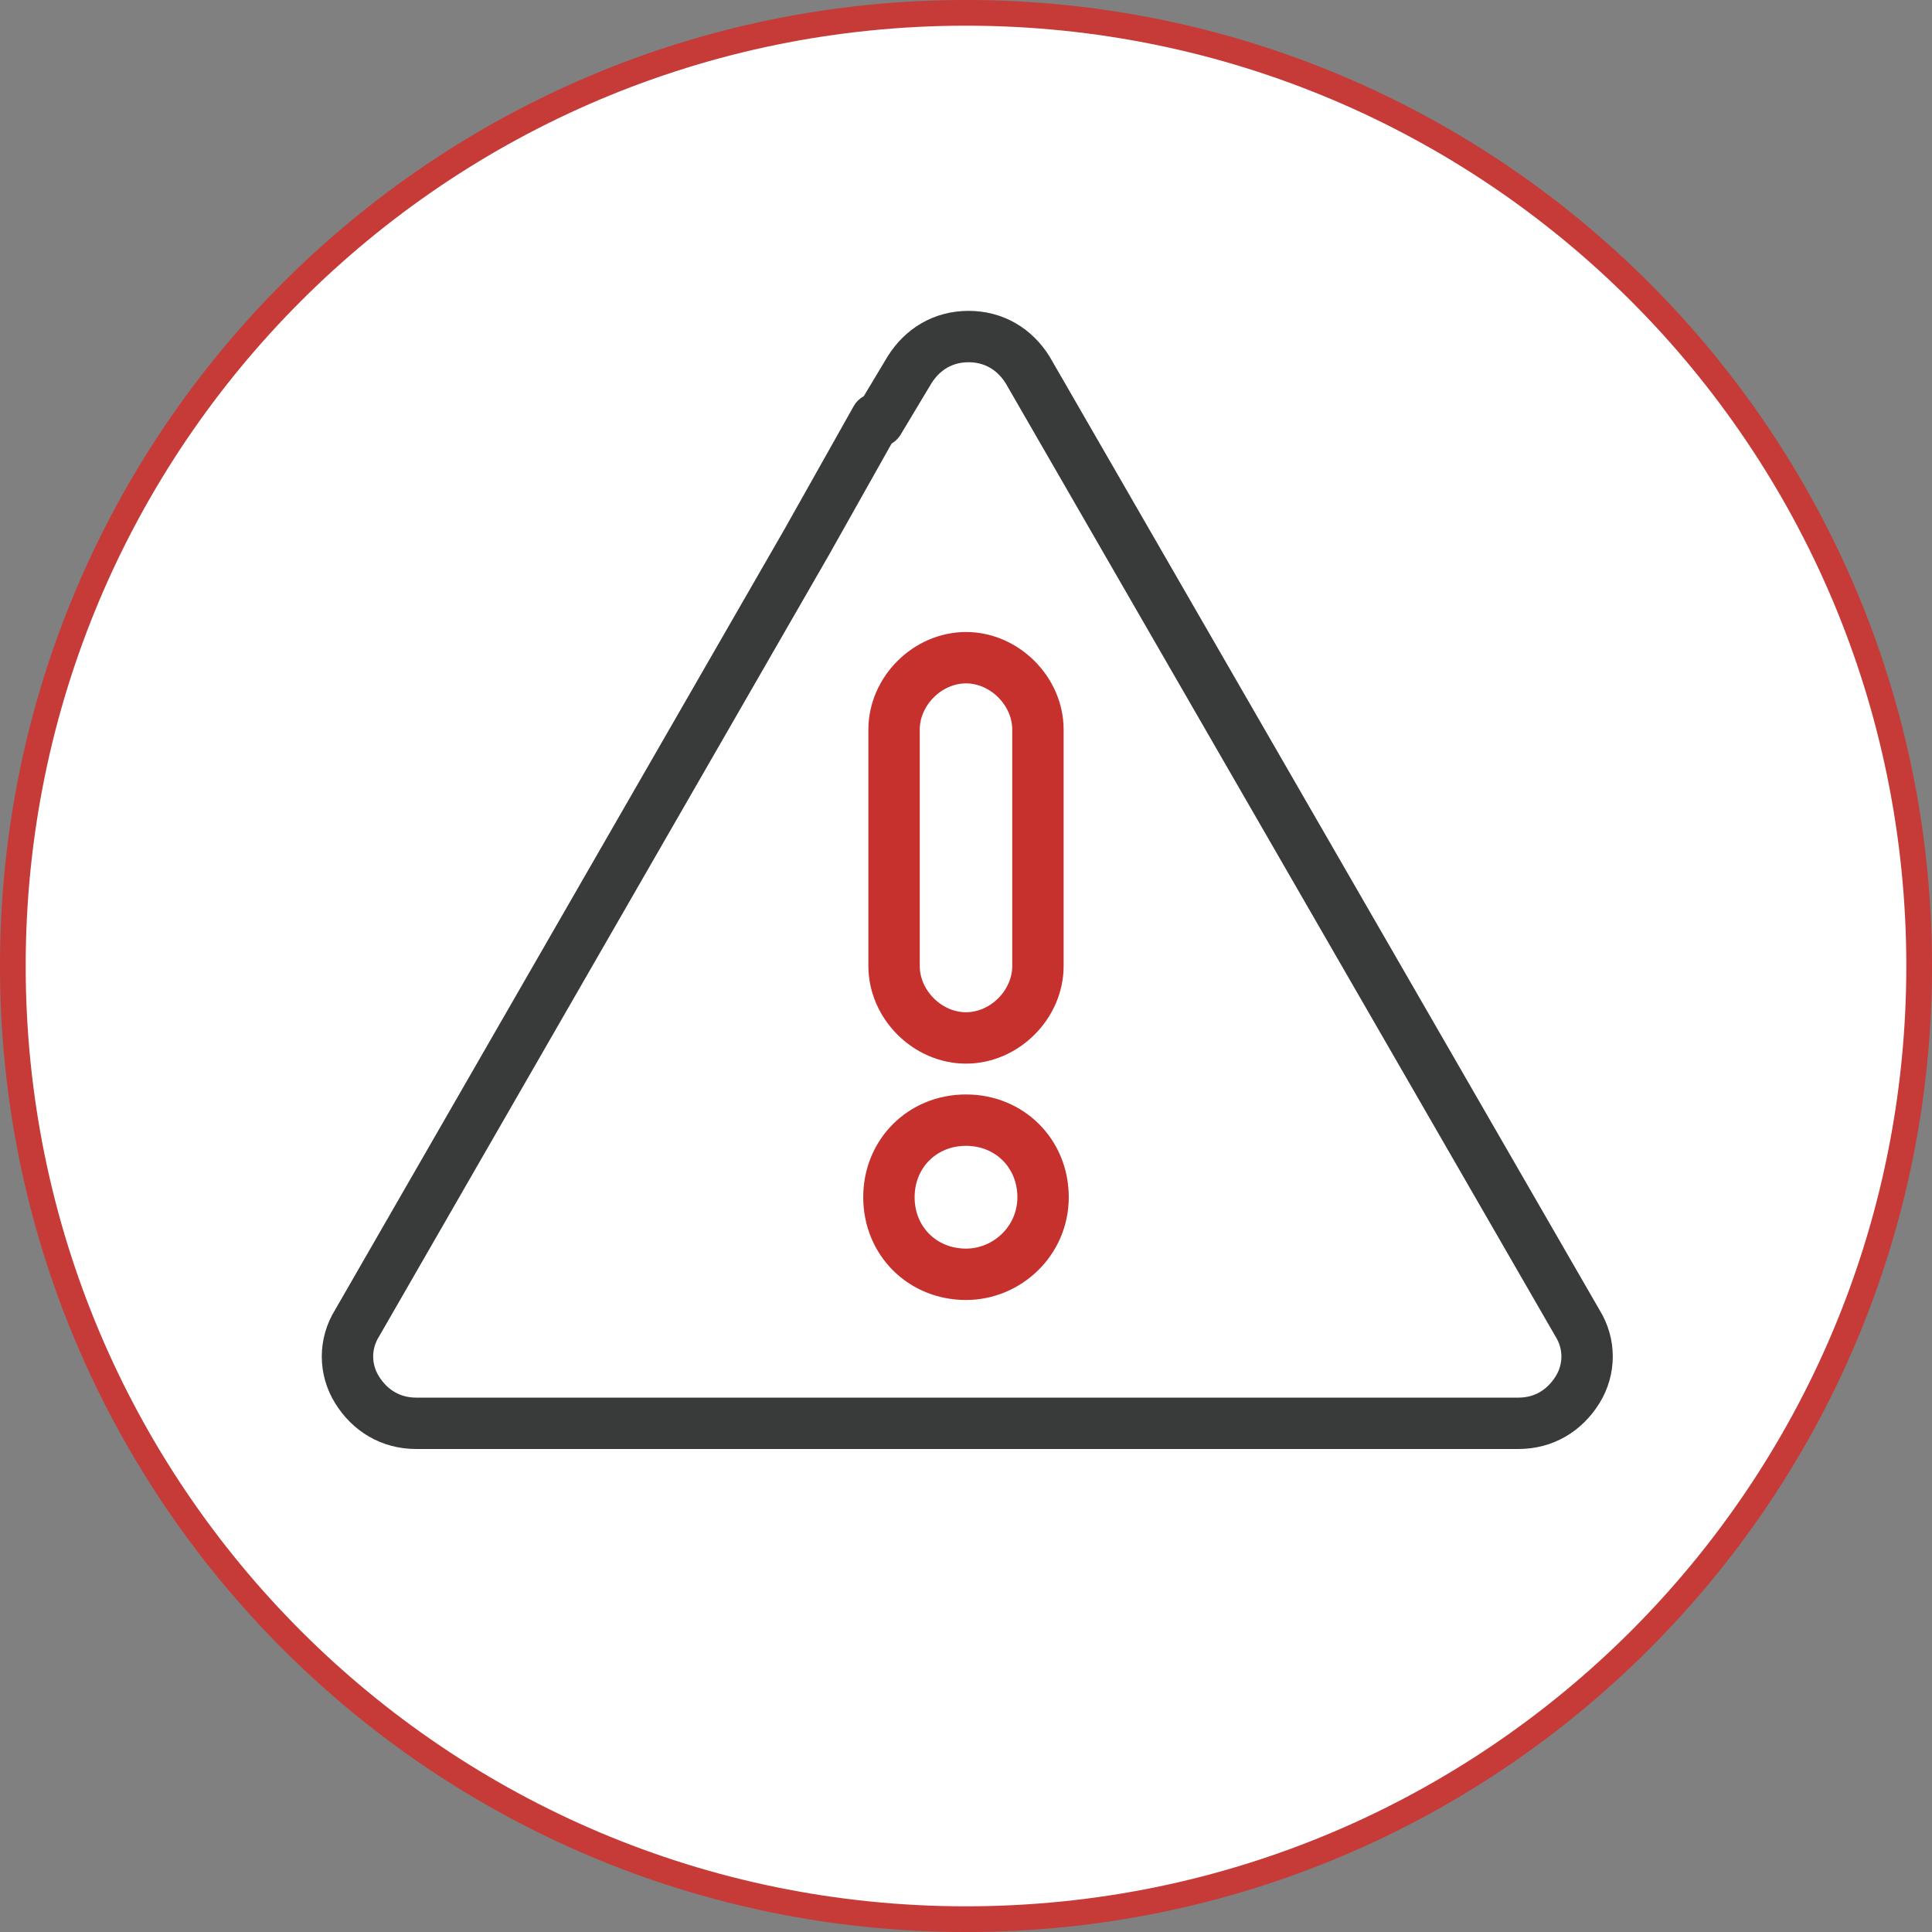
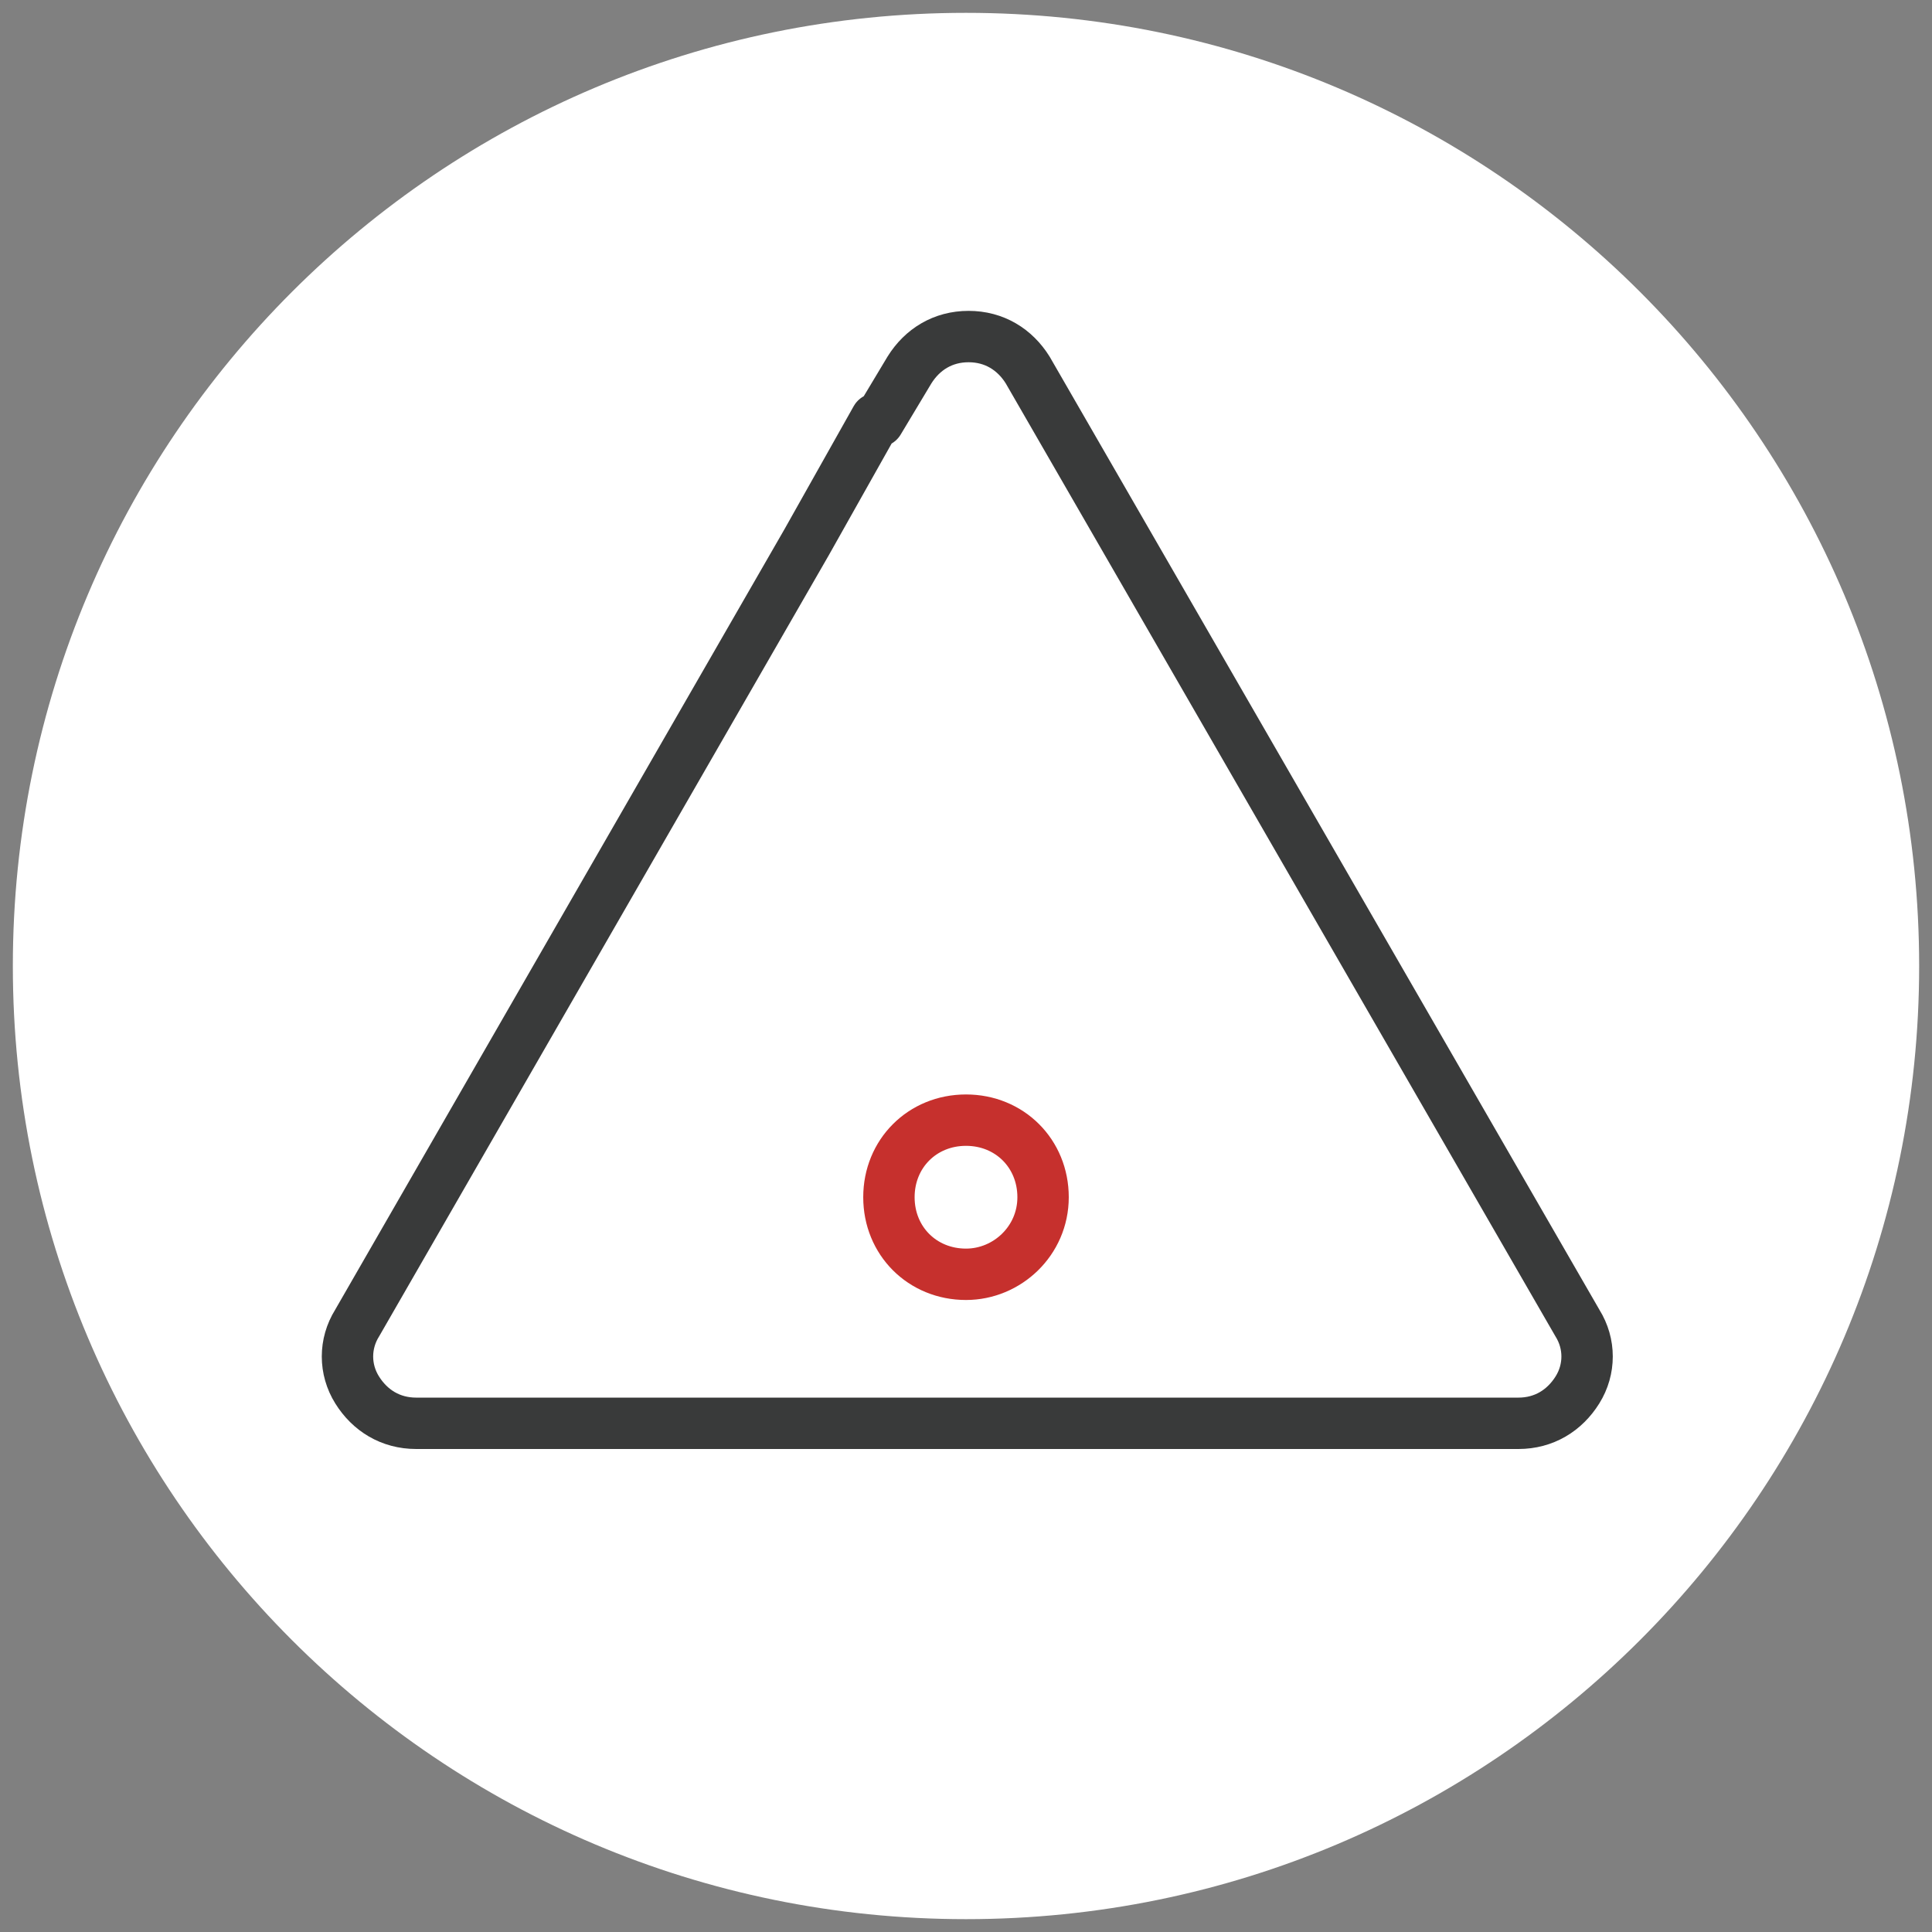
<svg xmlns="http://www.w3.org/2000/svg" id="Layer_1" version="1.1" viewBox="0 0 75.2 75.2">
  <rect x="0" y="0" width="75.2" height="75.2" fill="#808080" stroke="none" />
  <defs>
    <style>
      .st0, .st1, .st2, .st3 {
        fill: none;
      }

      .st1 {
        stroke: #c63a37;
      }

      .st4 {
        fill: #fff;
      }

      .st2 {
        stroke: #393a3a;
      }

      .st2, .st3 {
        stroke-linecap: square;
        stroke-linejoin: round;
        stroke-width: 2px;
      }

      .st3 {
        stroke: #c6302d;
      }
    </style>
  </defs>
  <g>
-     <rect class="st0" width="75.2" height="75.2" />
    <path class="st4" d="M37.6,74.7c20.5,0,37.1-16.6,37.1-37.1S58.1.5,37.6.5.5,17.1.5,37.6s16.6,37.1,37.1,37.1" />
-     <path class="st1" d="M37.6,74.7c20.5,0,37.1-16.6,37.1-37.1S58.1.5,37.6.5.5,17.1.5,37.6s16.6,37.1,37.1,37.1Z" />
  </g>
  <path class="st2" d="M34.2,16.4l1.2-2c.5-.8,1.3-1.3,2.3-1.3s1.8.5,2.3,1.3l21.4,37.1c.5.8.5,1.8,0,2.6-.5.8-1.3,1.3-2.3,1.3H16.2c-1,0-1.8-.5-2.3-1.3-.5-.8-.5-1.8,0-2.6l17.5-30.4,2.7-4.8Z" />
  <g>
    <path class="st3" d="M37.6,49.6c1.6,0,3-1.3,3-3s-1.3-3-3-3-3,1.3-3,3,1.3,3,3,3h0Z" />
-     <path class="st3" d="M37.6,40.4c1.5,0,2.8-1.3,2.8-2.8v-9.2c0-1.5-1.3-2.8-2.8-2.8s-2.8,1.3-2.8,2.8v9.2c0,1.5,1.3,2.8,2.8,2.8Z" />
  </g>
</svg>